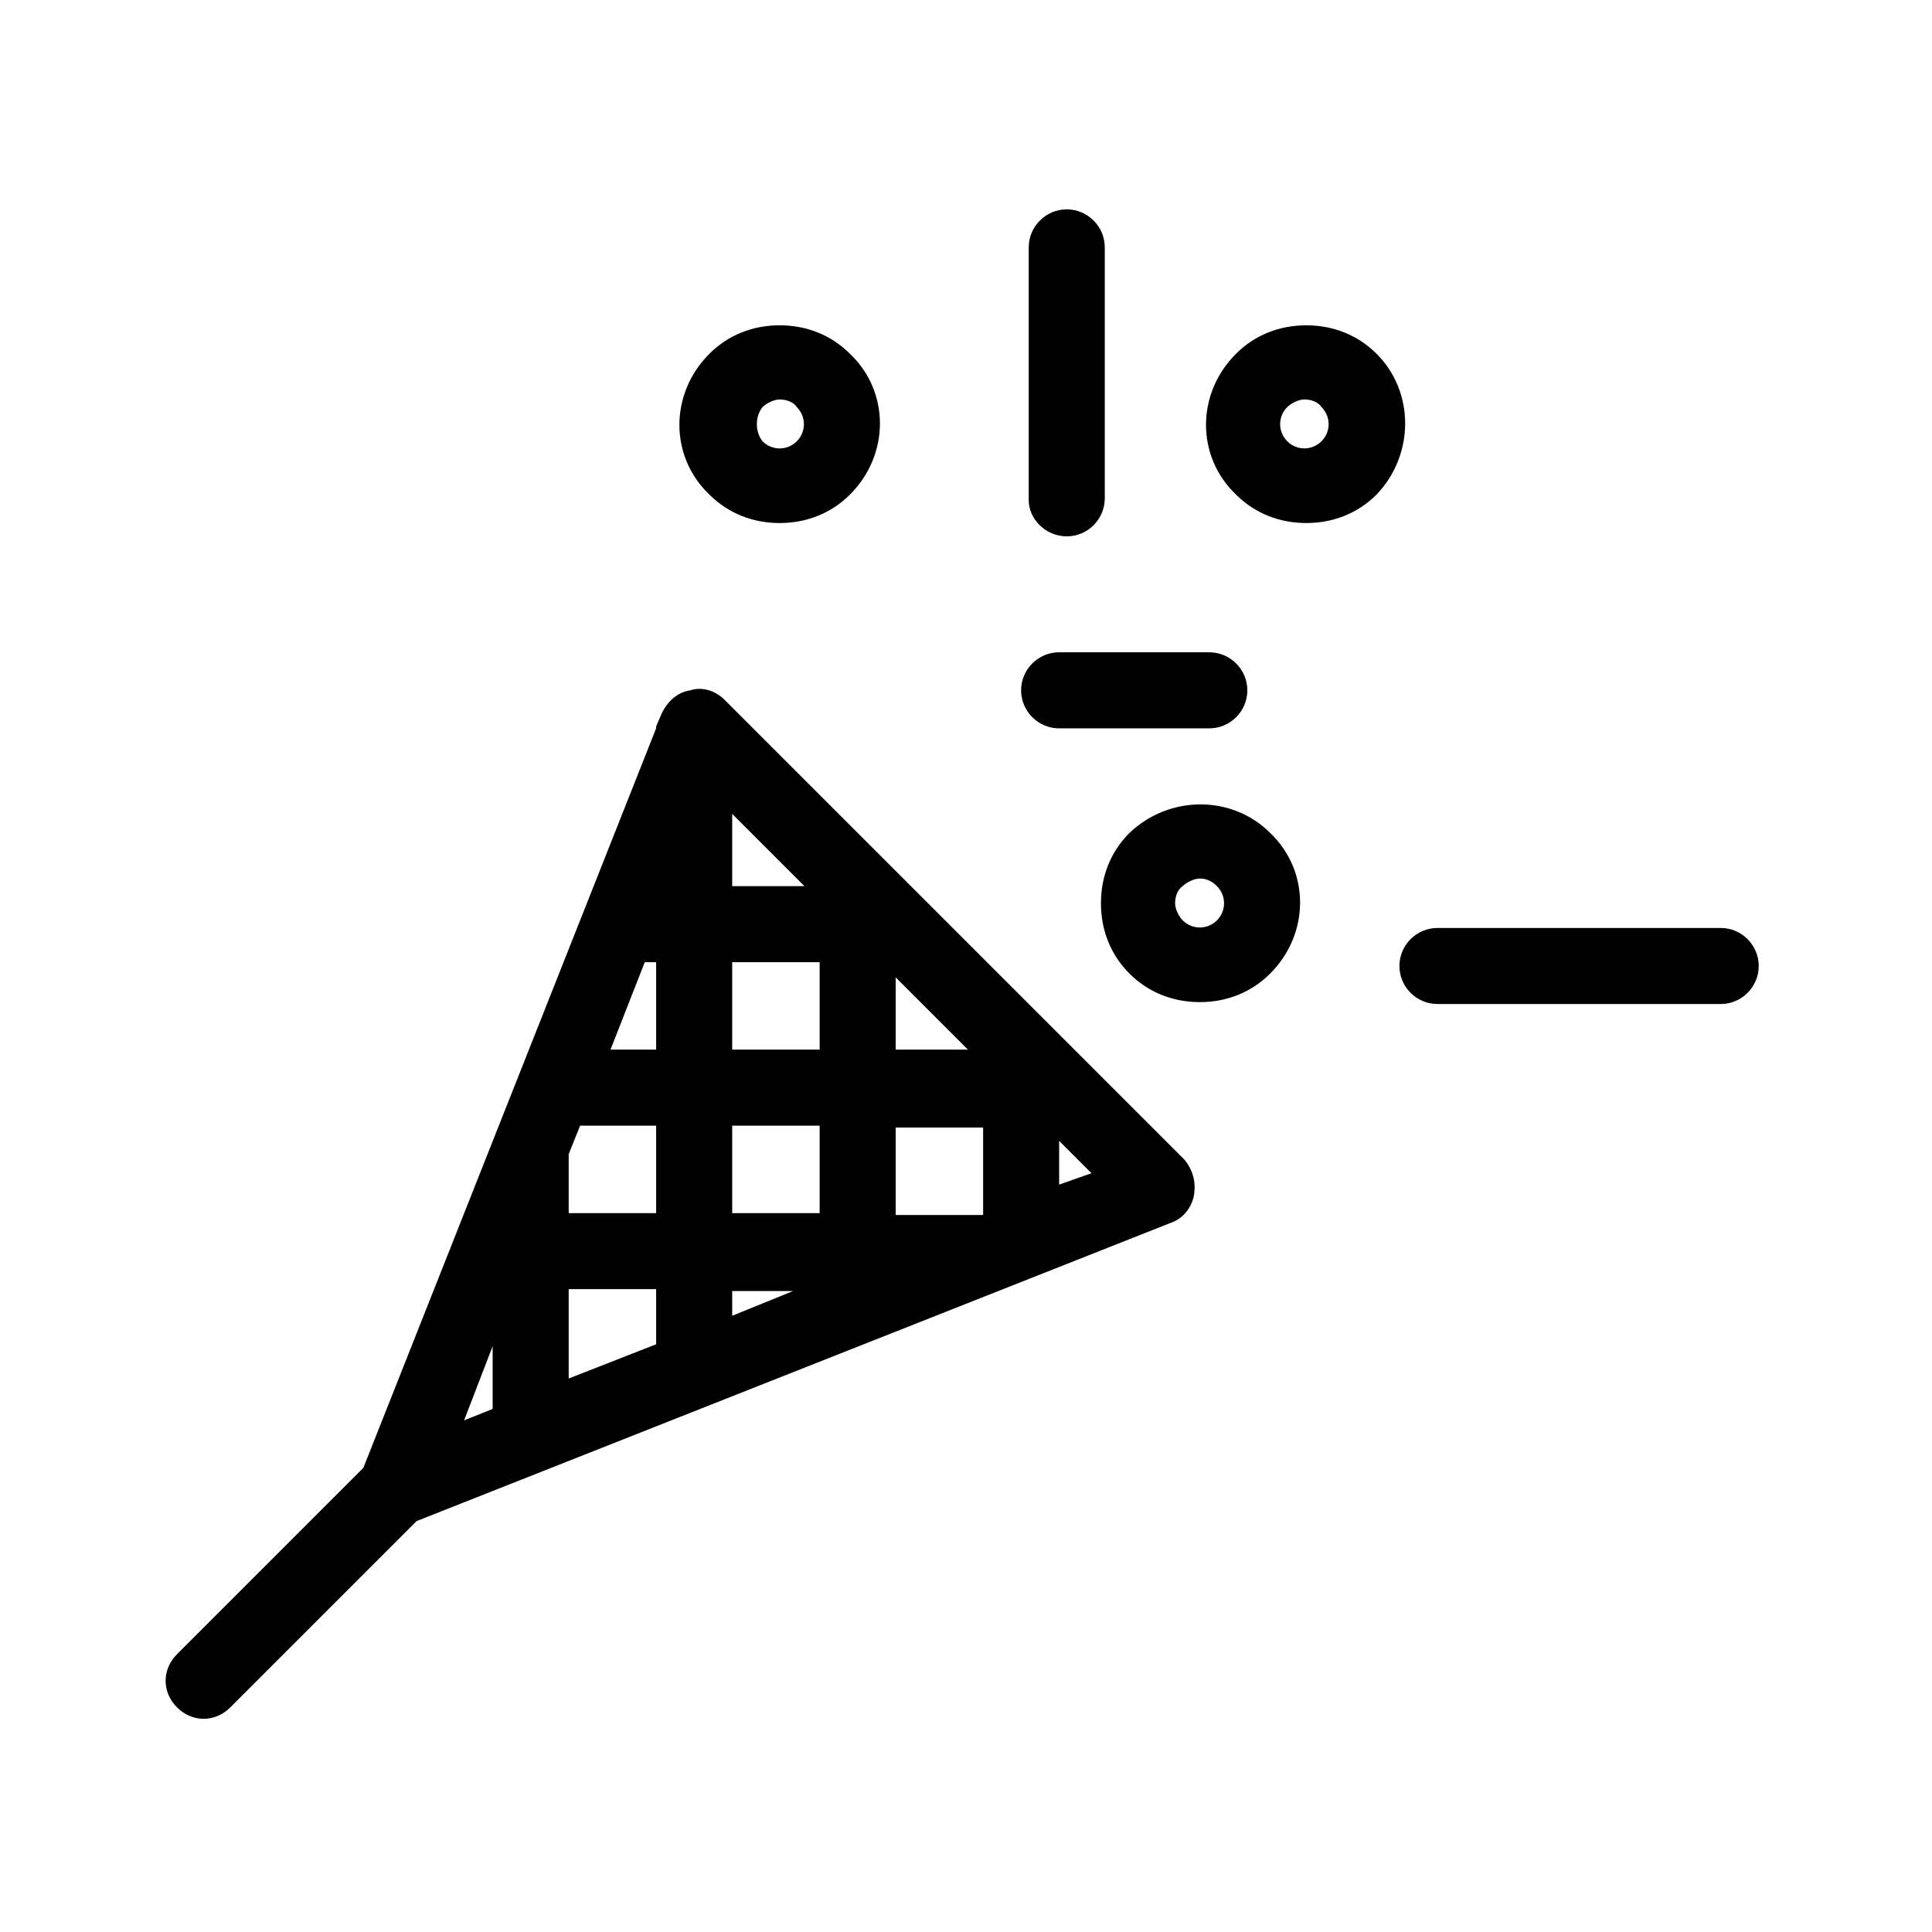
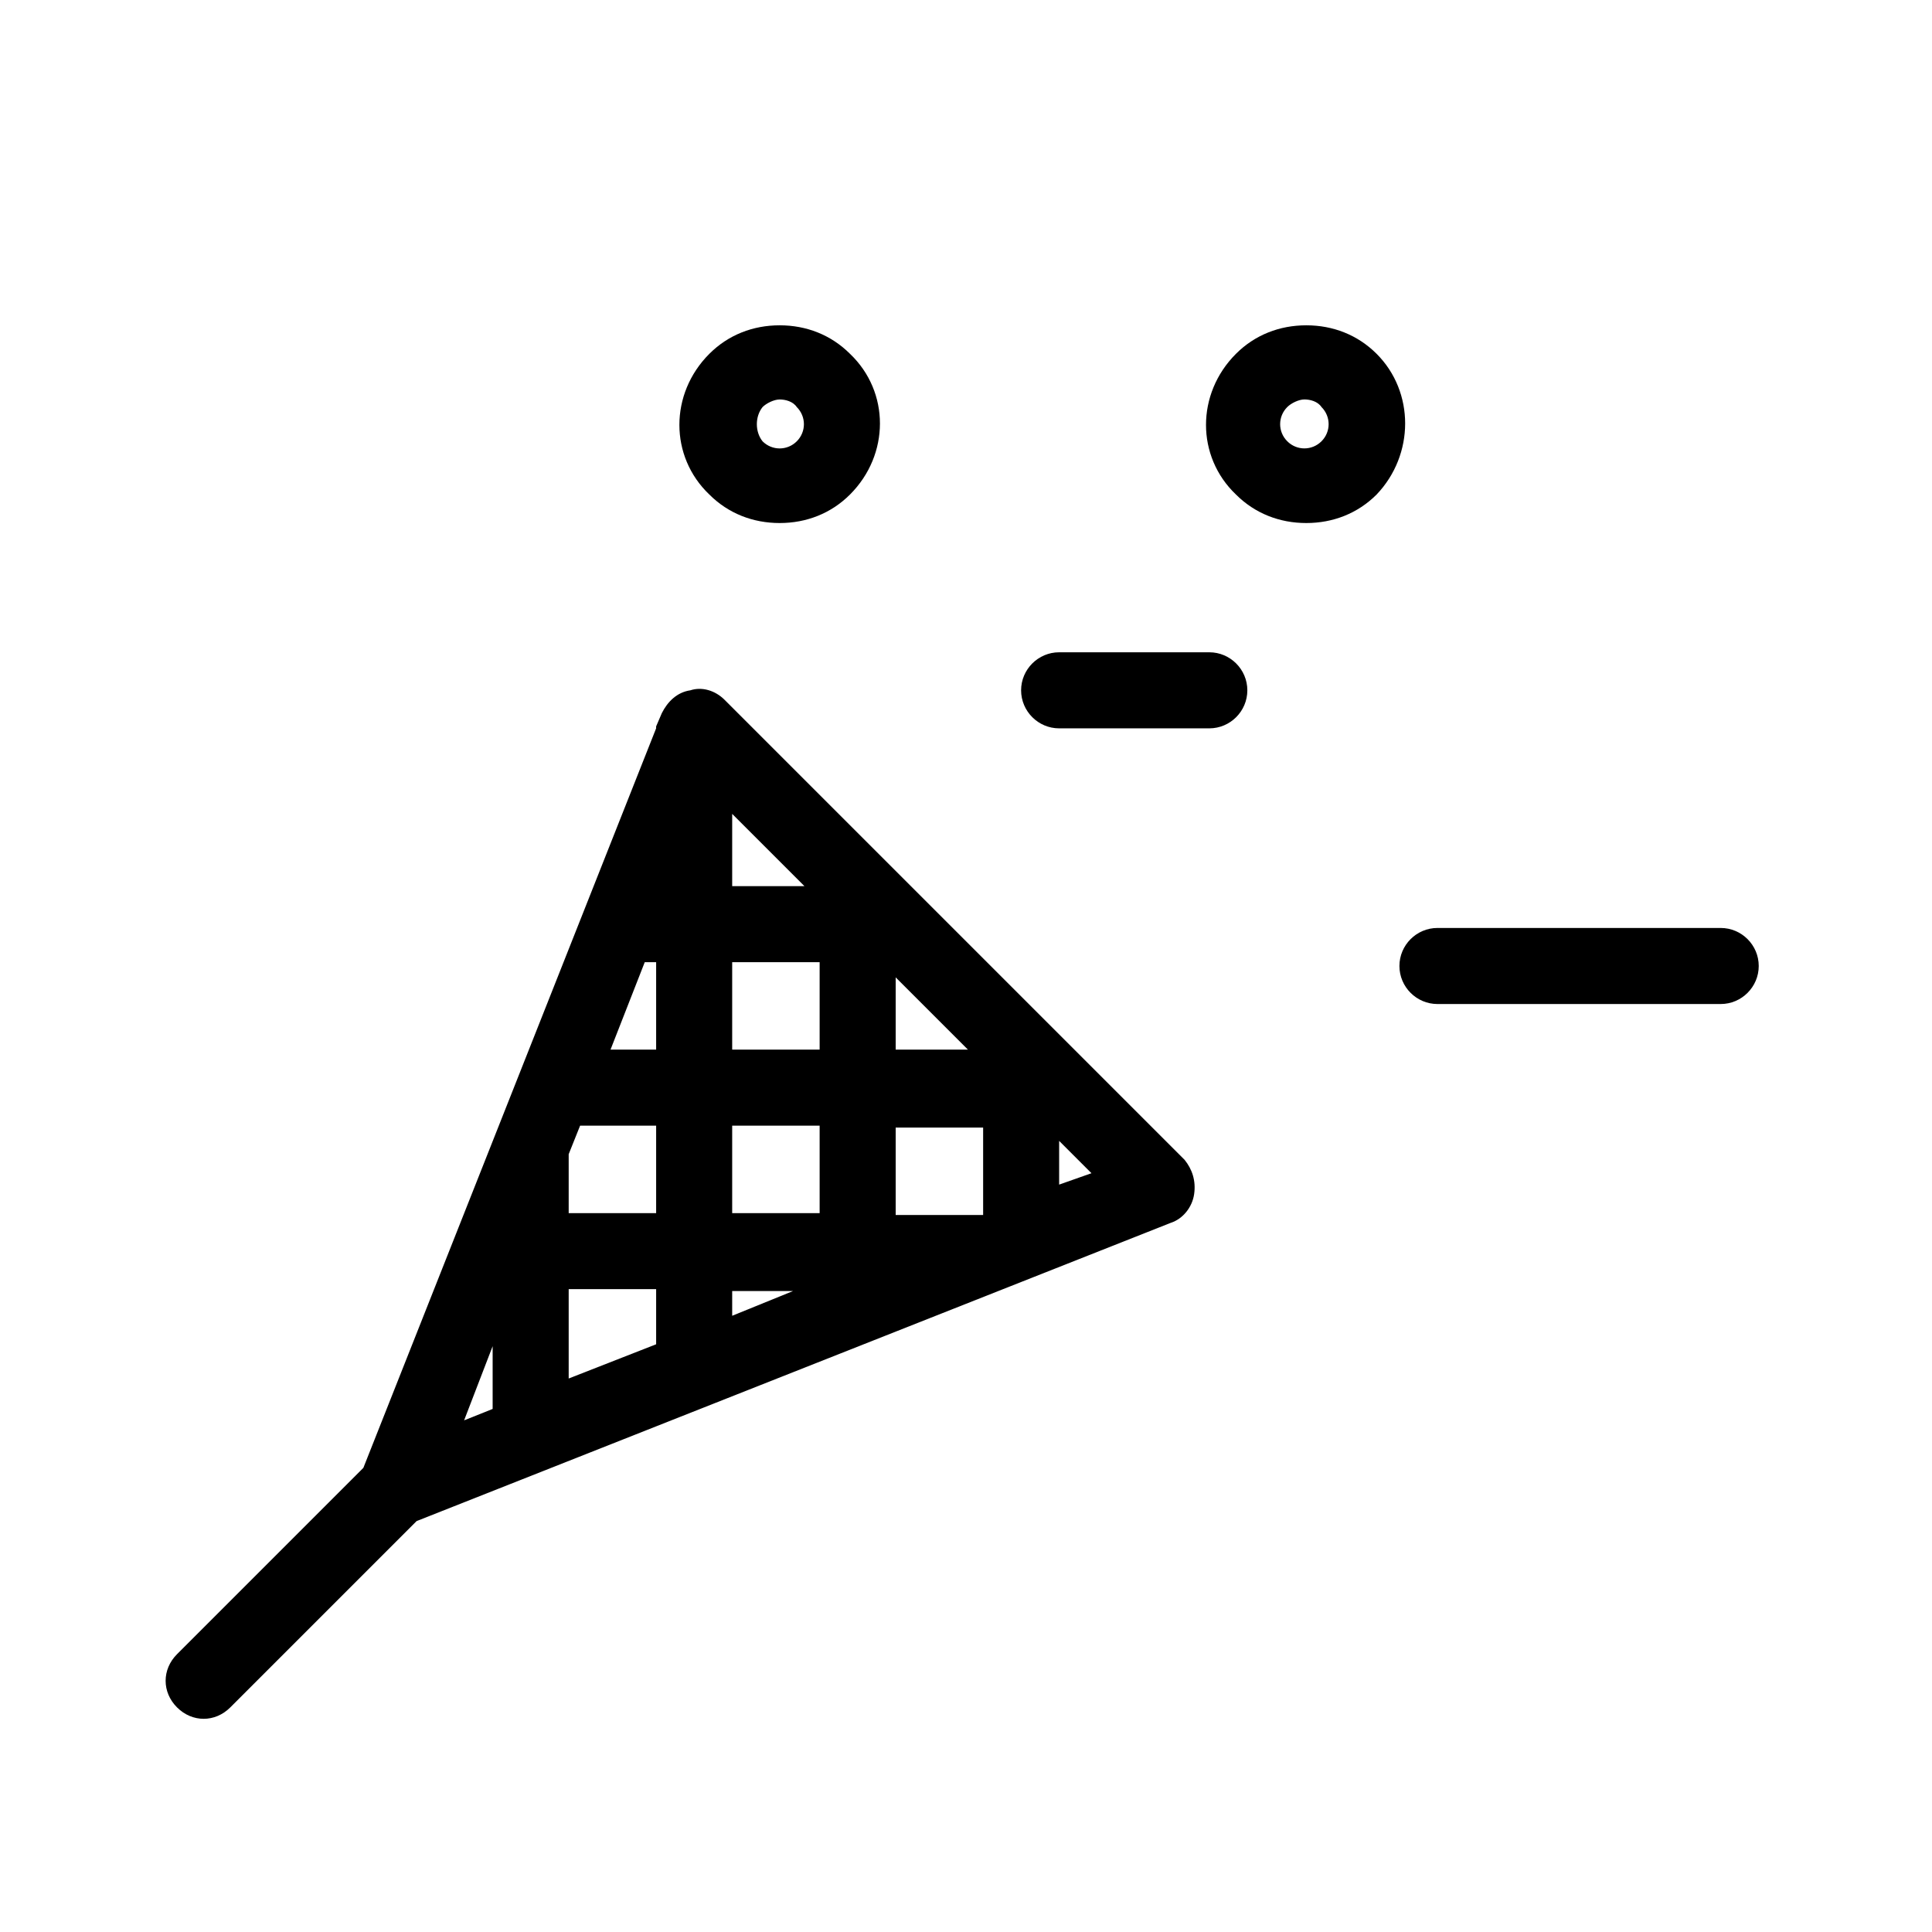
<svg xmlns="http://www.w3.org/2000/svg" fill="#000000" width="800px" height="800px" version="1.1" viewBox="144 144 512 512">
  <g>
    <path d="m336.02 329.46c-2.519-2.519-6.047-3.527-9.07-2.519-3.527 0.504-6.047 3.023-7.559 6.047l-1.512 3.527v0.504l-77.586 195.98-49.375 49.375c-4.031 4.031-4.031 10.078 0 14.105 2.016 2.016 4.535 3.023 7.055 3.023s5.039-1.008 7.055-3.023l49.375-49.375 200.01-79.098c3.023-1.008 5.543-4.031 6.047-7.559 0.504-3.527-0.504-6.551-2.519-9.07zm2.016 92.703v-23.176h23.176v23.176zm23.176 20.152v23.176h-23.176v-23.176zm20.152-39.301 19.145 19.145h-19.145zm-43.328-24.18v-19.145l19.145 19.145zm-20.152 20.152v23.176h-12.09l9.07-23.176zm0 43.328v23.176h-23.176v-15.617l3.023-7.559zm0 43.828v14.105l-23.176 9.07v-23.68h23.176zm20.152 0h16.121l-16.121 6.551zm43.328-20.152v-23.176h23.176v23.176zm-106.81 34.766v16.625l-7.559 3.023zm150.13-42.824v-11.586l8.566 8.566z" />
-     <path d="m426.7 286.14c5.543 0 10.078-4.535 10.078-10.078v-66.5c0-5.543-4.535-10.078-10.078-10.078s-10.078 4.535-10.078 10.078v67.008c0.004 5.035 4.539 9.57 10.078 9.57z" />
    <path d="m424.68 337.02h39.801c5.543 0 10.078-4.535 10.078-10.078 0-5.543-4.535-10.078-10.078-10.078h-39.801c-5.543 0-10.078 4.535-10.078 10.078 0.004 5.543 4.539 10.078 10.078 10.078z" />
    <path d="m600.01 389.92h-75.07c-5.543 0-10.078 4.535-10.078 10.078s4.535 10.078 10.078 10.078h75.066c5.543 0 10.078-4.535 10.078-10.078s-4.531-10.078-10.074-10.078z" />
    <path d="m350.62 282.61c7.055 0 13.602-2.519 18.641-7.559 10.578-10.578 10.578-27.207 0-37.281-5.039-5.039-11.586-7.559-18.641-7.559s-13.602 2.519-18.641 7.559c-10.578 10.578-10.578 27.207 0 37.281 5.039 5.043 11.586 7.559 18.641 7.559zm-4.535-30.73c1.008-1.008 3.023-2.016 4.535-2.016s3.527 0.504 4.535 2.016c2.519 2.519 2.519 6.551 0 9.07-2.519 2.519-6.551 2.519-9.07 0-2.016-2.519-2.016-6.551 0-9.07z" />
    <path d="m508.82 237.77c-5.039-5.039-11.586-7.559-18.641-7.559-7.055 0-13.602 2.519-18.641 7.559-10.578 10.578-10.578 27.207 0 37.281 5.039 5.039 11.586 7.559 18.641 7.559 7.055 0 13.602-2.519 18.641-7.559 10.078-10.582 10.078-27.207 0-37.281zm-14.609 23.172c-2.519 2.519-6.551 2.519-9.07 0-2.519-2.519-2.519-6.551 0-9.07 1.008-1.008 3.023-2.016 4.535-2.016s3.527 0.504 4.535 2.016c2.519 2.523 2.519 6.555 0 9.07z" />
-     <path d="m443.32 364.73c-5.039 5.039-7.559 11.586-7.559 18.641 0 7.055 2.519 13.602 7.559 18.641 5.039 5.039 11.586 7.559 18.641 7.559 7.055 0 13.602-2.519 18.641-7.559 10.578-10.578 10.578-27.207 0-37.281-10.074-10.074-26.699-10.074-37.281 0zm23.176 23.176c-2.519 2.519-6.551 2.519-9.07 0-1.008-1.008-2.016-3.023-2.016-4.535 0-1.512 0.504-3.527 2.016-4.535 1.008-1.008 3.023-2.016 4.535-2.016 1.512 0 3.023 0.504 4.535 2.016 2.519 2.523 2.519 6.551 0 9.07z" />
  </g>
</svg>